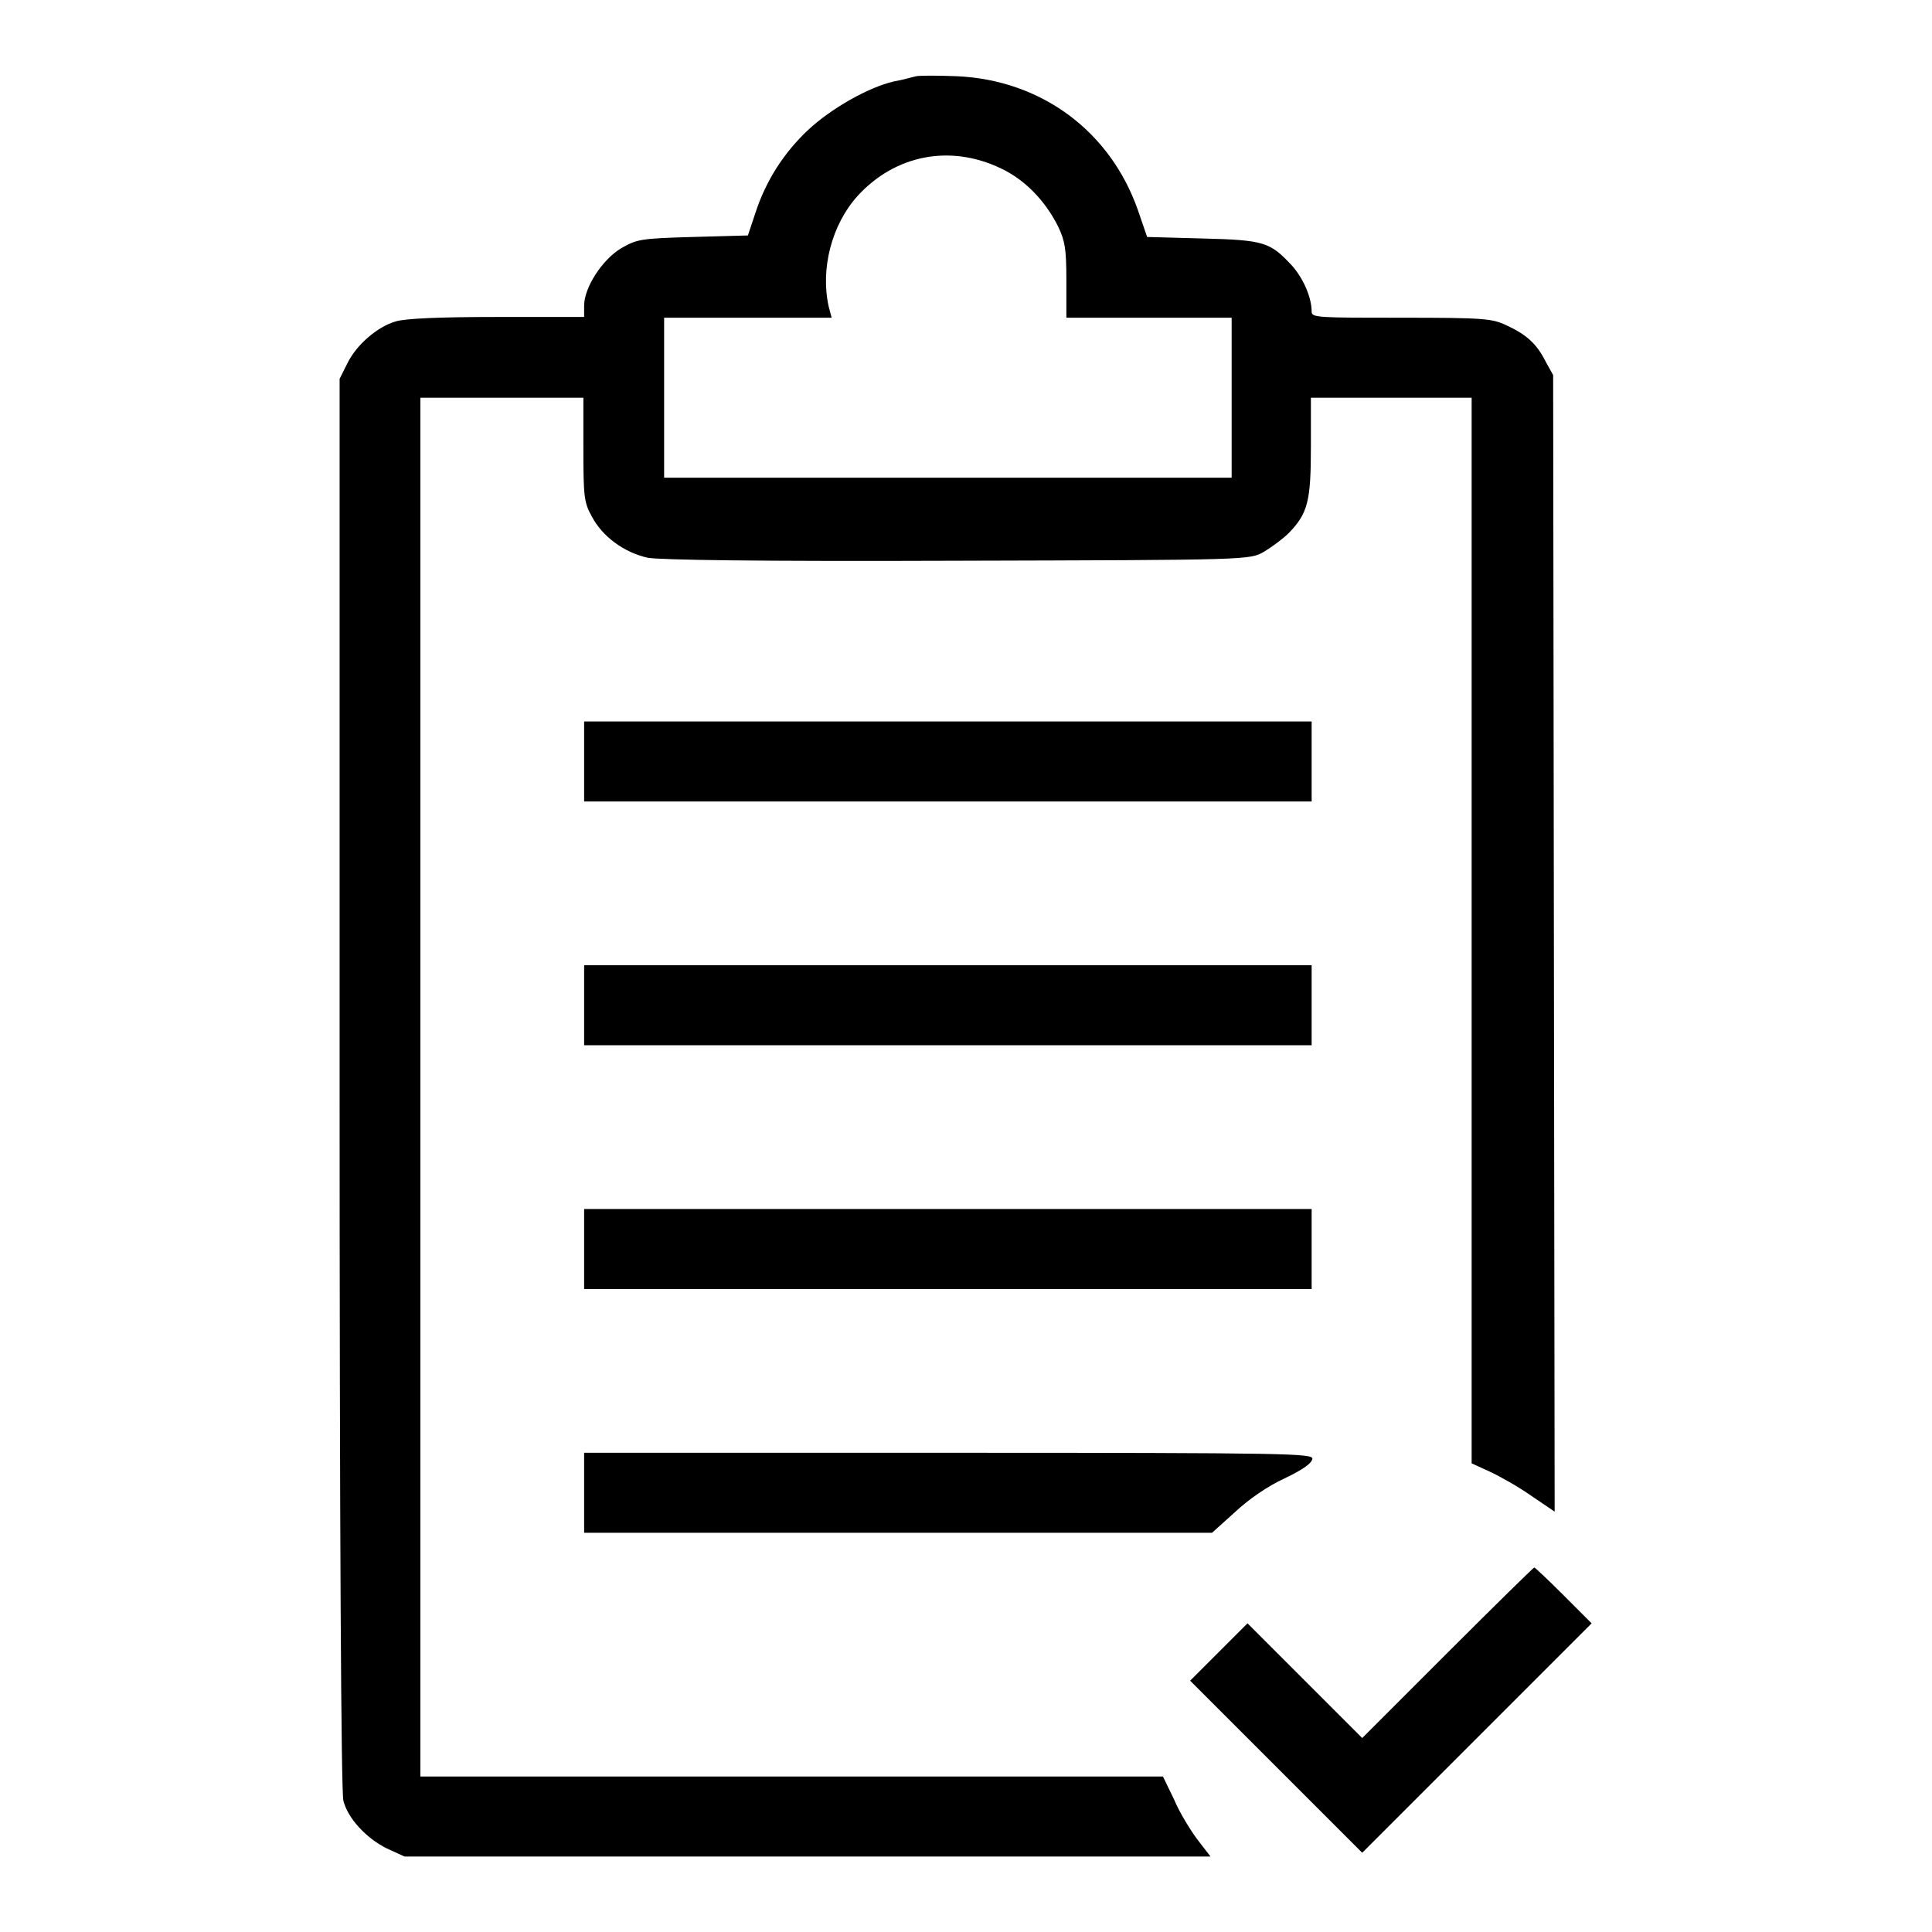
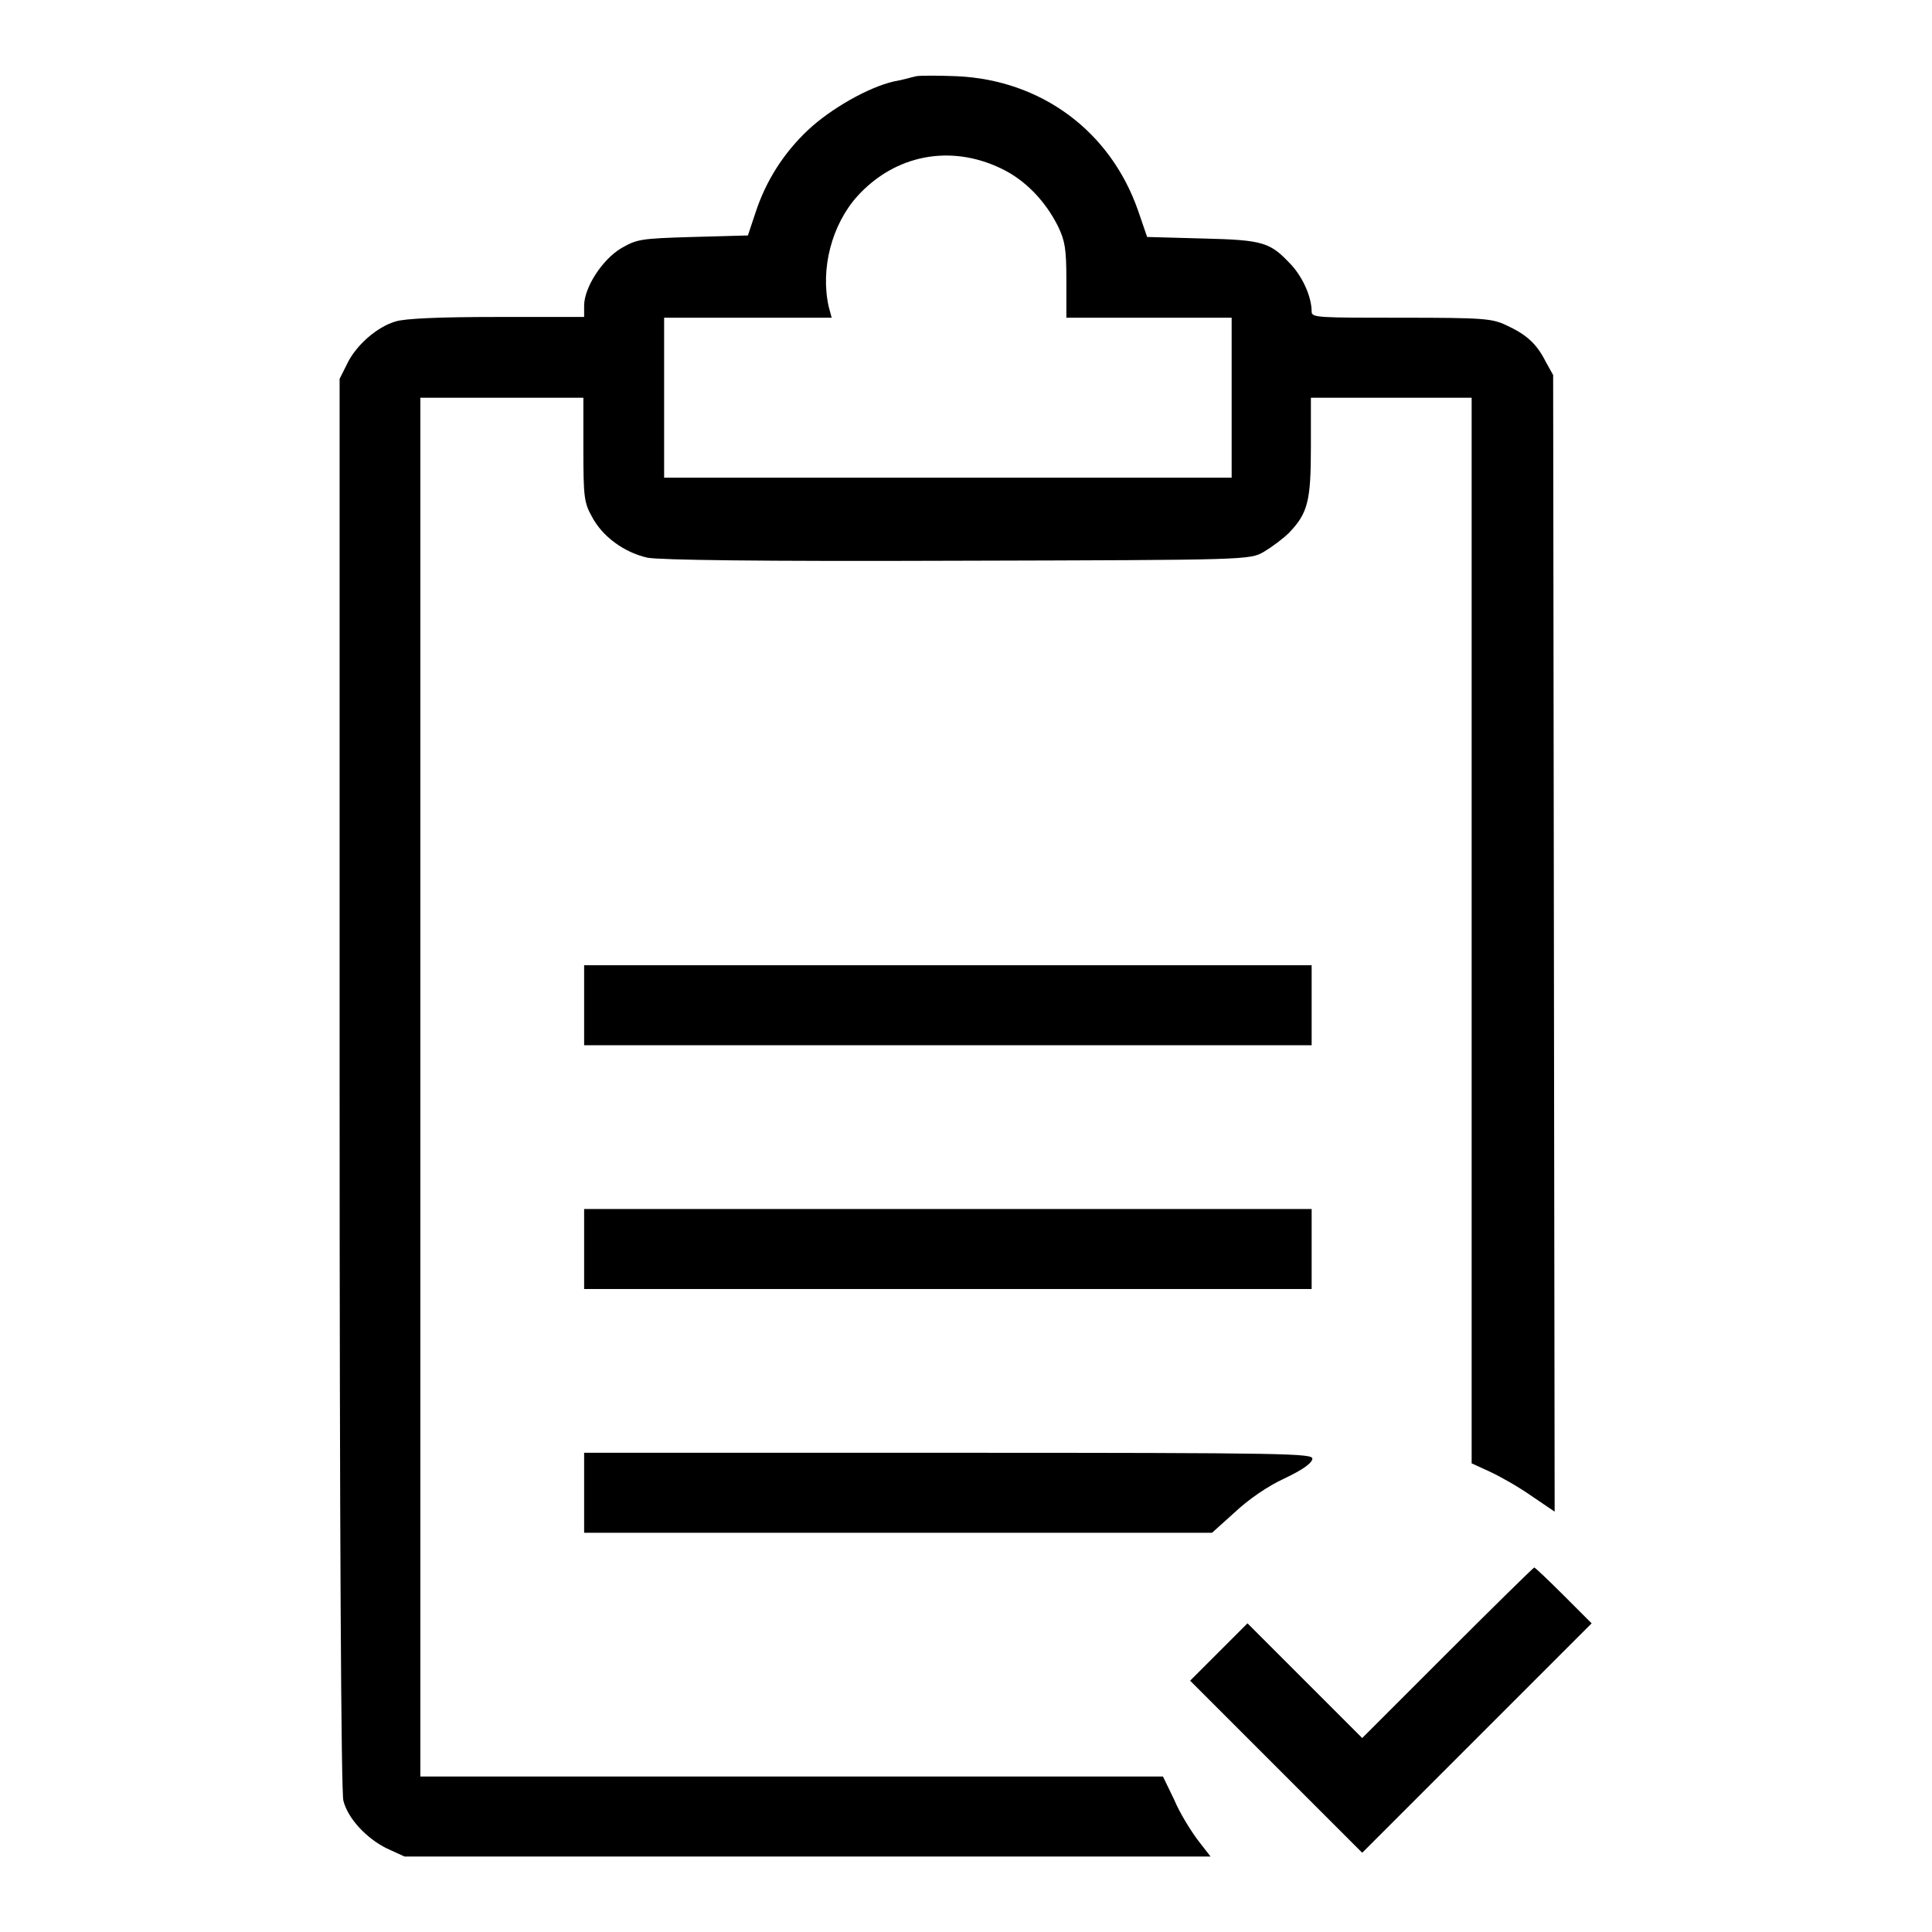
<svg xmlns="http://www.w3.org/2000/svg" version="1.1" x="0px" y="0px" viewBox="0 0 256 256" enable-background="new 0 0 256 256" xml:space="preserve">
  <g>
    <g>
      <g>
        <path fill="#000000" d="M121.4,10.1c-0.5,0.1-1.8,0.5-3,0.7c-3.4,0.8-8.3,3.6-11.3,6.4c-3.2,3-5.6,6.7-7,11l-1,3l-7.3,0.2c-7,0.2-7.4,0.3-9.5,1.5c-2.5,1.5-4.9,5.2-4.9,7.6v1.5H65.8c-7.5,0-12.2,0.2-13.4,0.6c-2.4,0.7-5.2,3.1-6.4,5.6l-1,2v93.4c0,59.1,0.2,94,0.5,95c0.6,2.4,3.1,5,5.7,6.3l2.4,1.1H107h53.4l-1.7-2.2c-0.9-1.2-2.4-3.6-3.1-5.3l-1.5-3.1H105H55.7v-91.3V52.7h10.8h10.8v6.8c0,6.3,0.1,7.1,1.1,8.9c1.4,2.7,4.3,4.8,7.4,5.5c1.7,0.3,14.3,0.5,41.1,0.4c38.7-0.1,38.7-0.1,40.6-1.2c1-0.6,2.5-1.7,3.3-2.5c2.5-2.6,2.9-4.2,2.9-11.4v-6.5h10.6H195v70.6v70.6l2.4,1.1c1.3,0.6,3.8,2,5.5,3.2l3.1,2.1l-0.1-75.3l-0.1-75.3l-1-1.8c-1.2-2.4-2.6-3.6-5.2-4.8c-1.9-0.9-3-1-13.9-1c-11,0-11.9,0-11.9-0.8c0-1.9-1.1-4.4-2.6-6.1c-2.9-3.1-3.6-3.4-11.9-3.6l-7.3-0.2l-1.2-3.5c-3.7-10.6-12.9-17.3-24-17.8C124.3,10,121.9,10,121.4,10.1z M132.6,22.3c3.2,1.5,5.9,4.3,7.6,7.7c0.9,1.9,1.1,2.9,1.1,7.1v5h10.9h11v10.6v10.6h-37.6H88V52.7V42.1h11.1h11.1l-0.4-1.5c-1.1-5,0.4-10.8,3.8-14.6C118.6,20.5,125.9,19.1,132.6,22.3z" />
-         <path fill="#000000" d="M77.4,100.9v5.3h48.2h48.2v-5.3v-5.3h-48.2H77.4V100.9z" />
        <path fill="#000000" d="M77.4,133.2v5.3h48.2h48.2v-5.3v-5.3h-48.2H77.4V133.2z" />
        <path fill="#000000" d="M77.4,165.5v5.3h48.2h48.2v-5.3v-5.3h-48.2H77.4V165.5z" />
        <path fill="#000000" d="M77.4,197.8v5.3h41.6h41.6l3-2.7c1.8-1.7,4.4-3.5,6.6-4.5c2.5-1.2,3.6-2,3.7-2.6c0-0.7-2.6-0.8-48.2-0.8H77.4V197.8z" />
        <path fill="#000000" d="M191.8,219l-11.3,11.3l-7.6-7.6l-7.6-7.6l-3.8,3.8l-3.8,3.8l11.4,11.4l11.4,11.4l15.2-15.2l15.2-15.2l-3.7-3.7c-2-2-3.8-3.7-3.9-3.7S198,212.8,191.8,219z" />
      </g>
    </g>
  </g>
</svg>